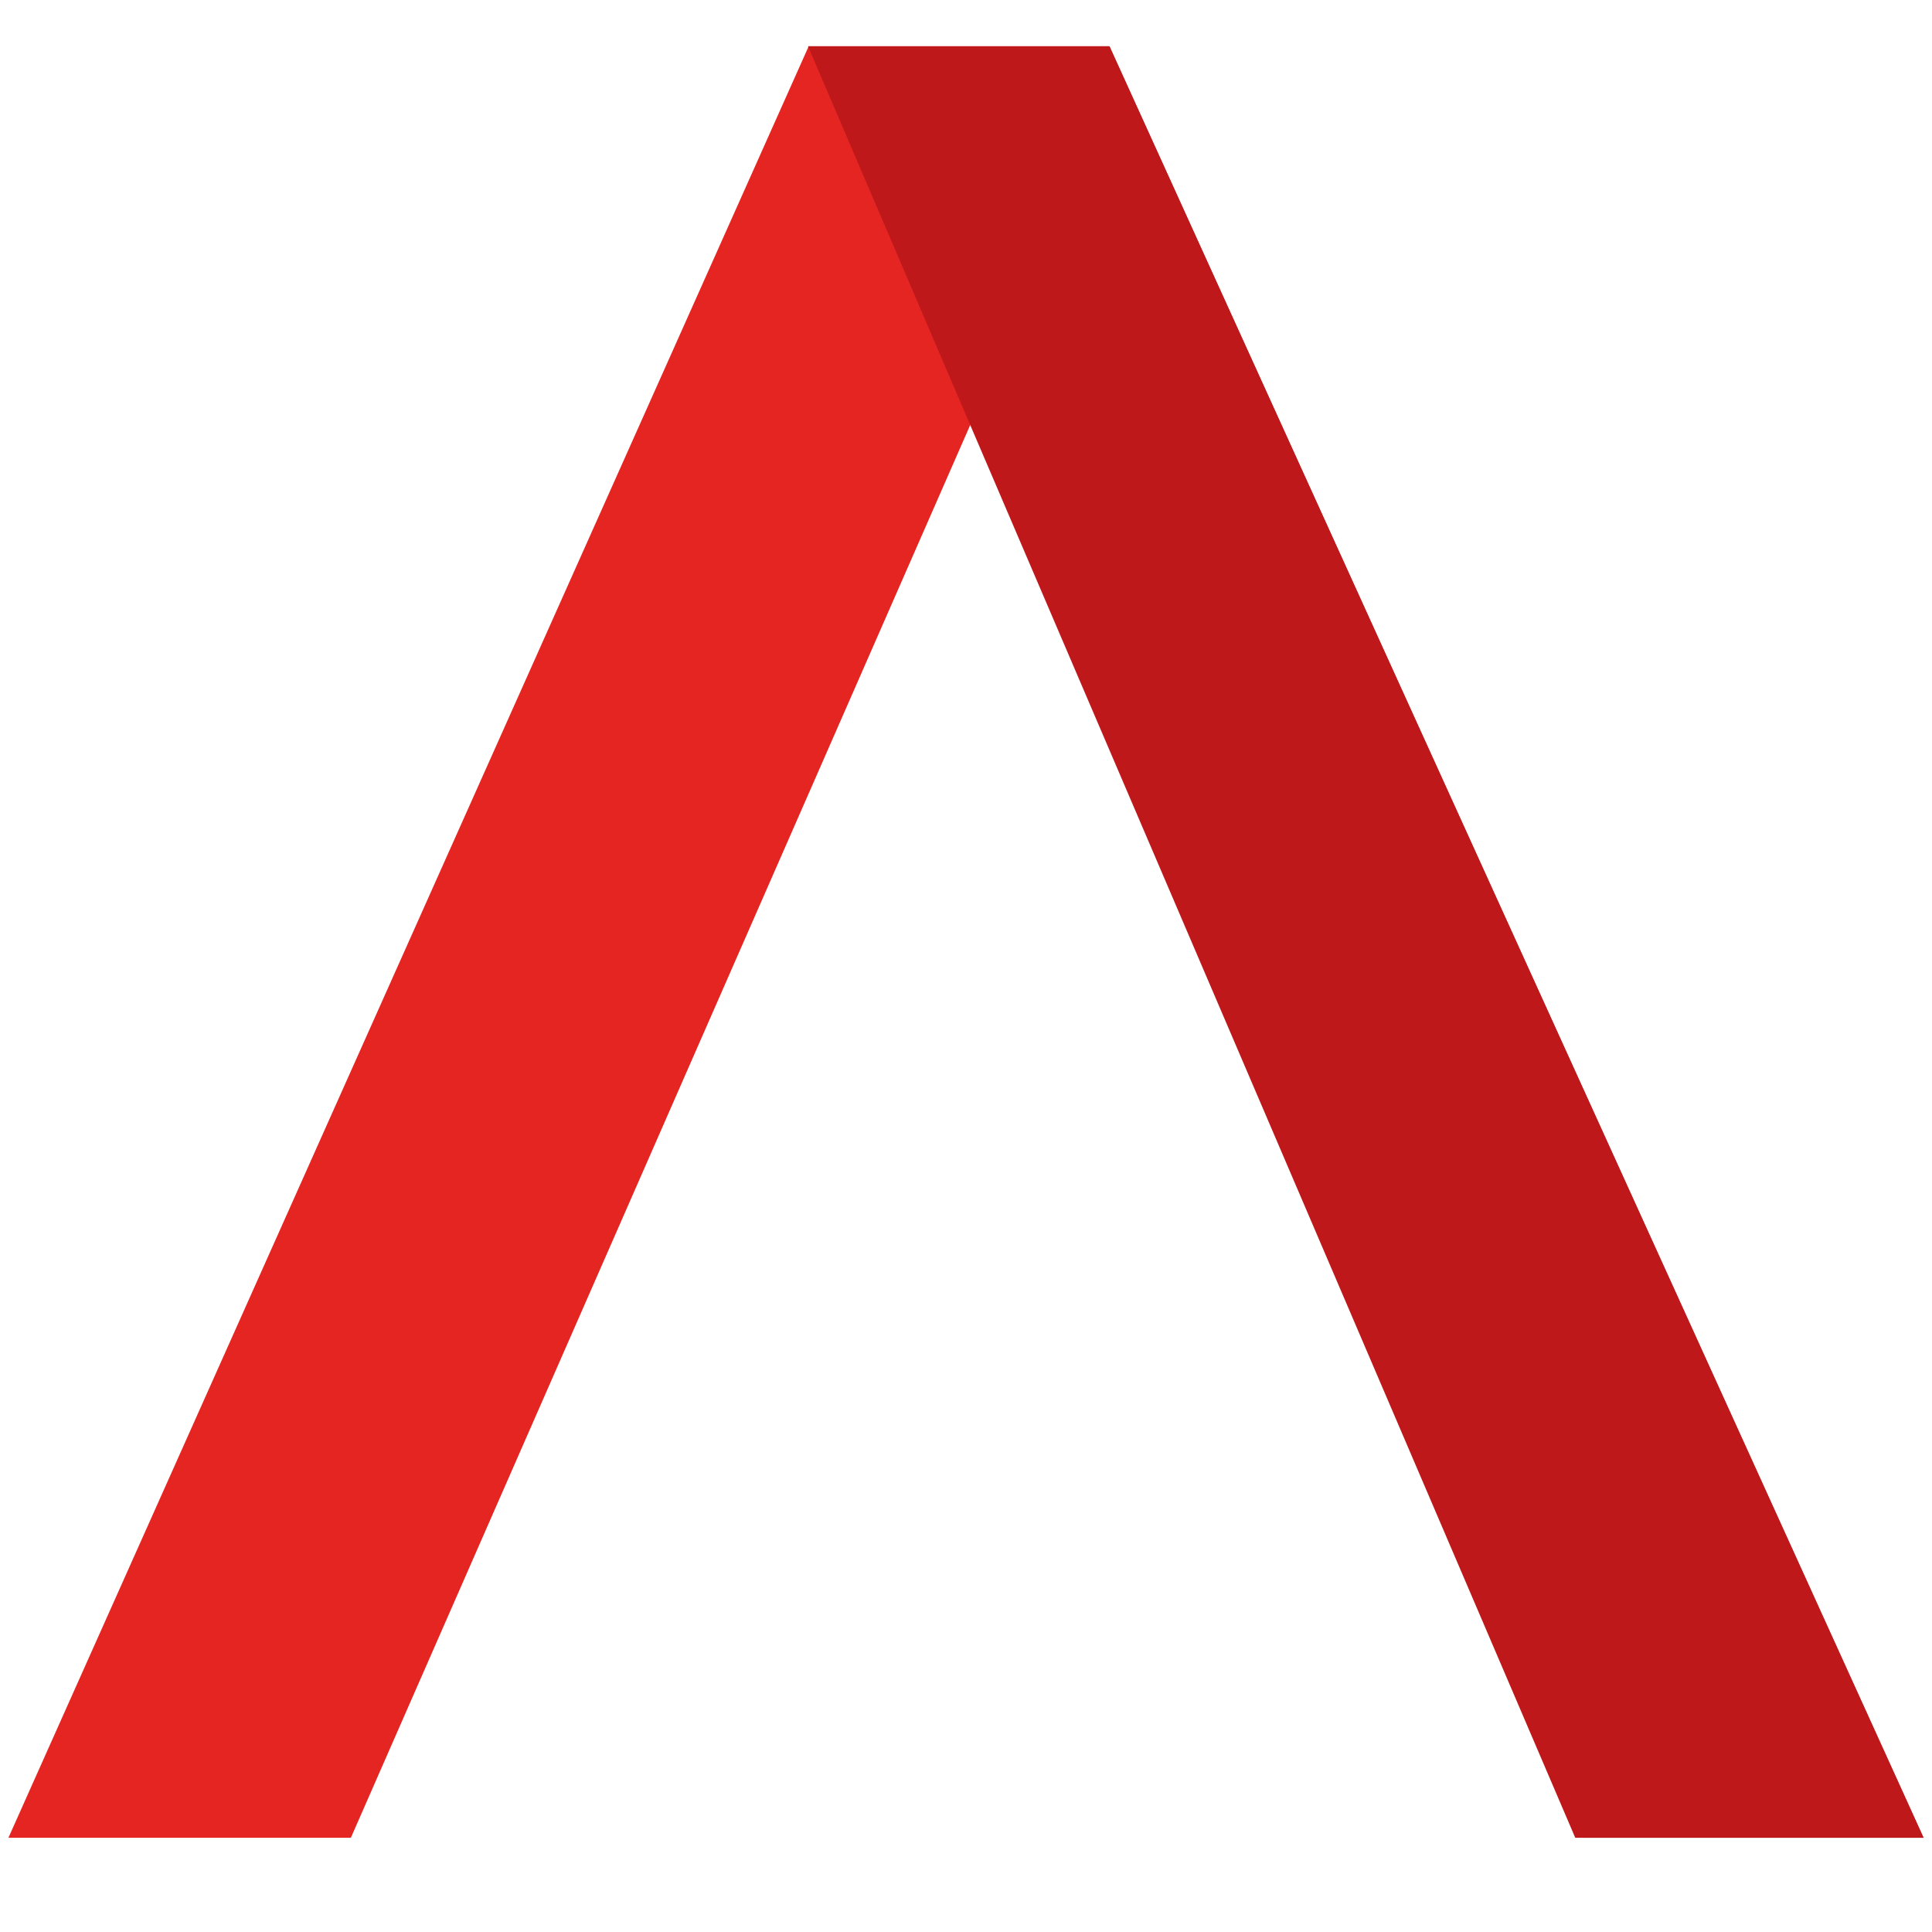
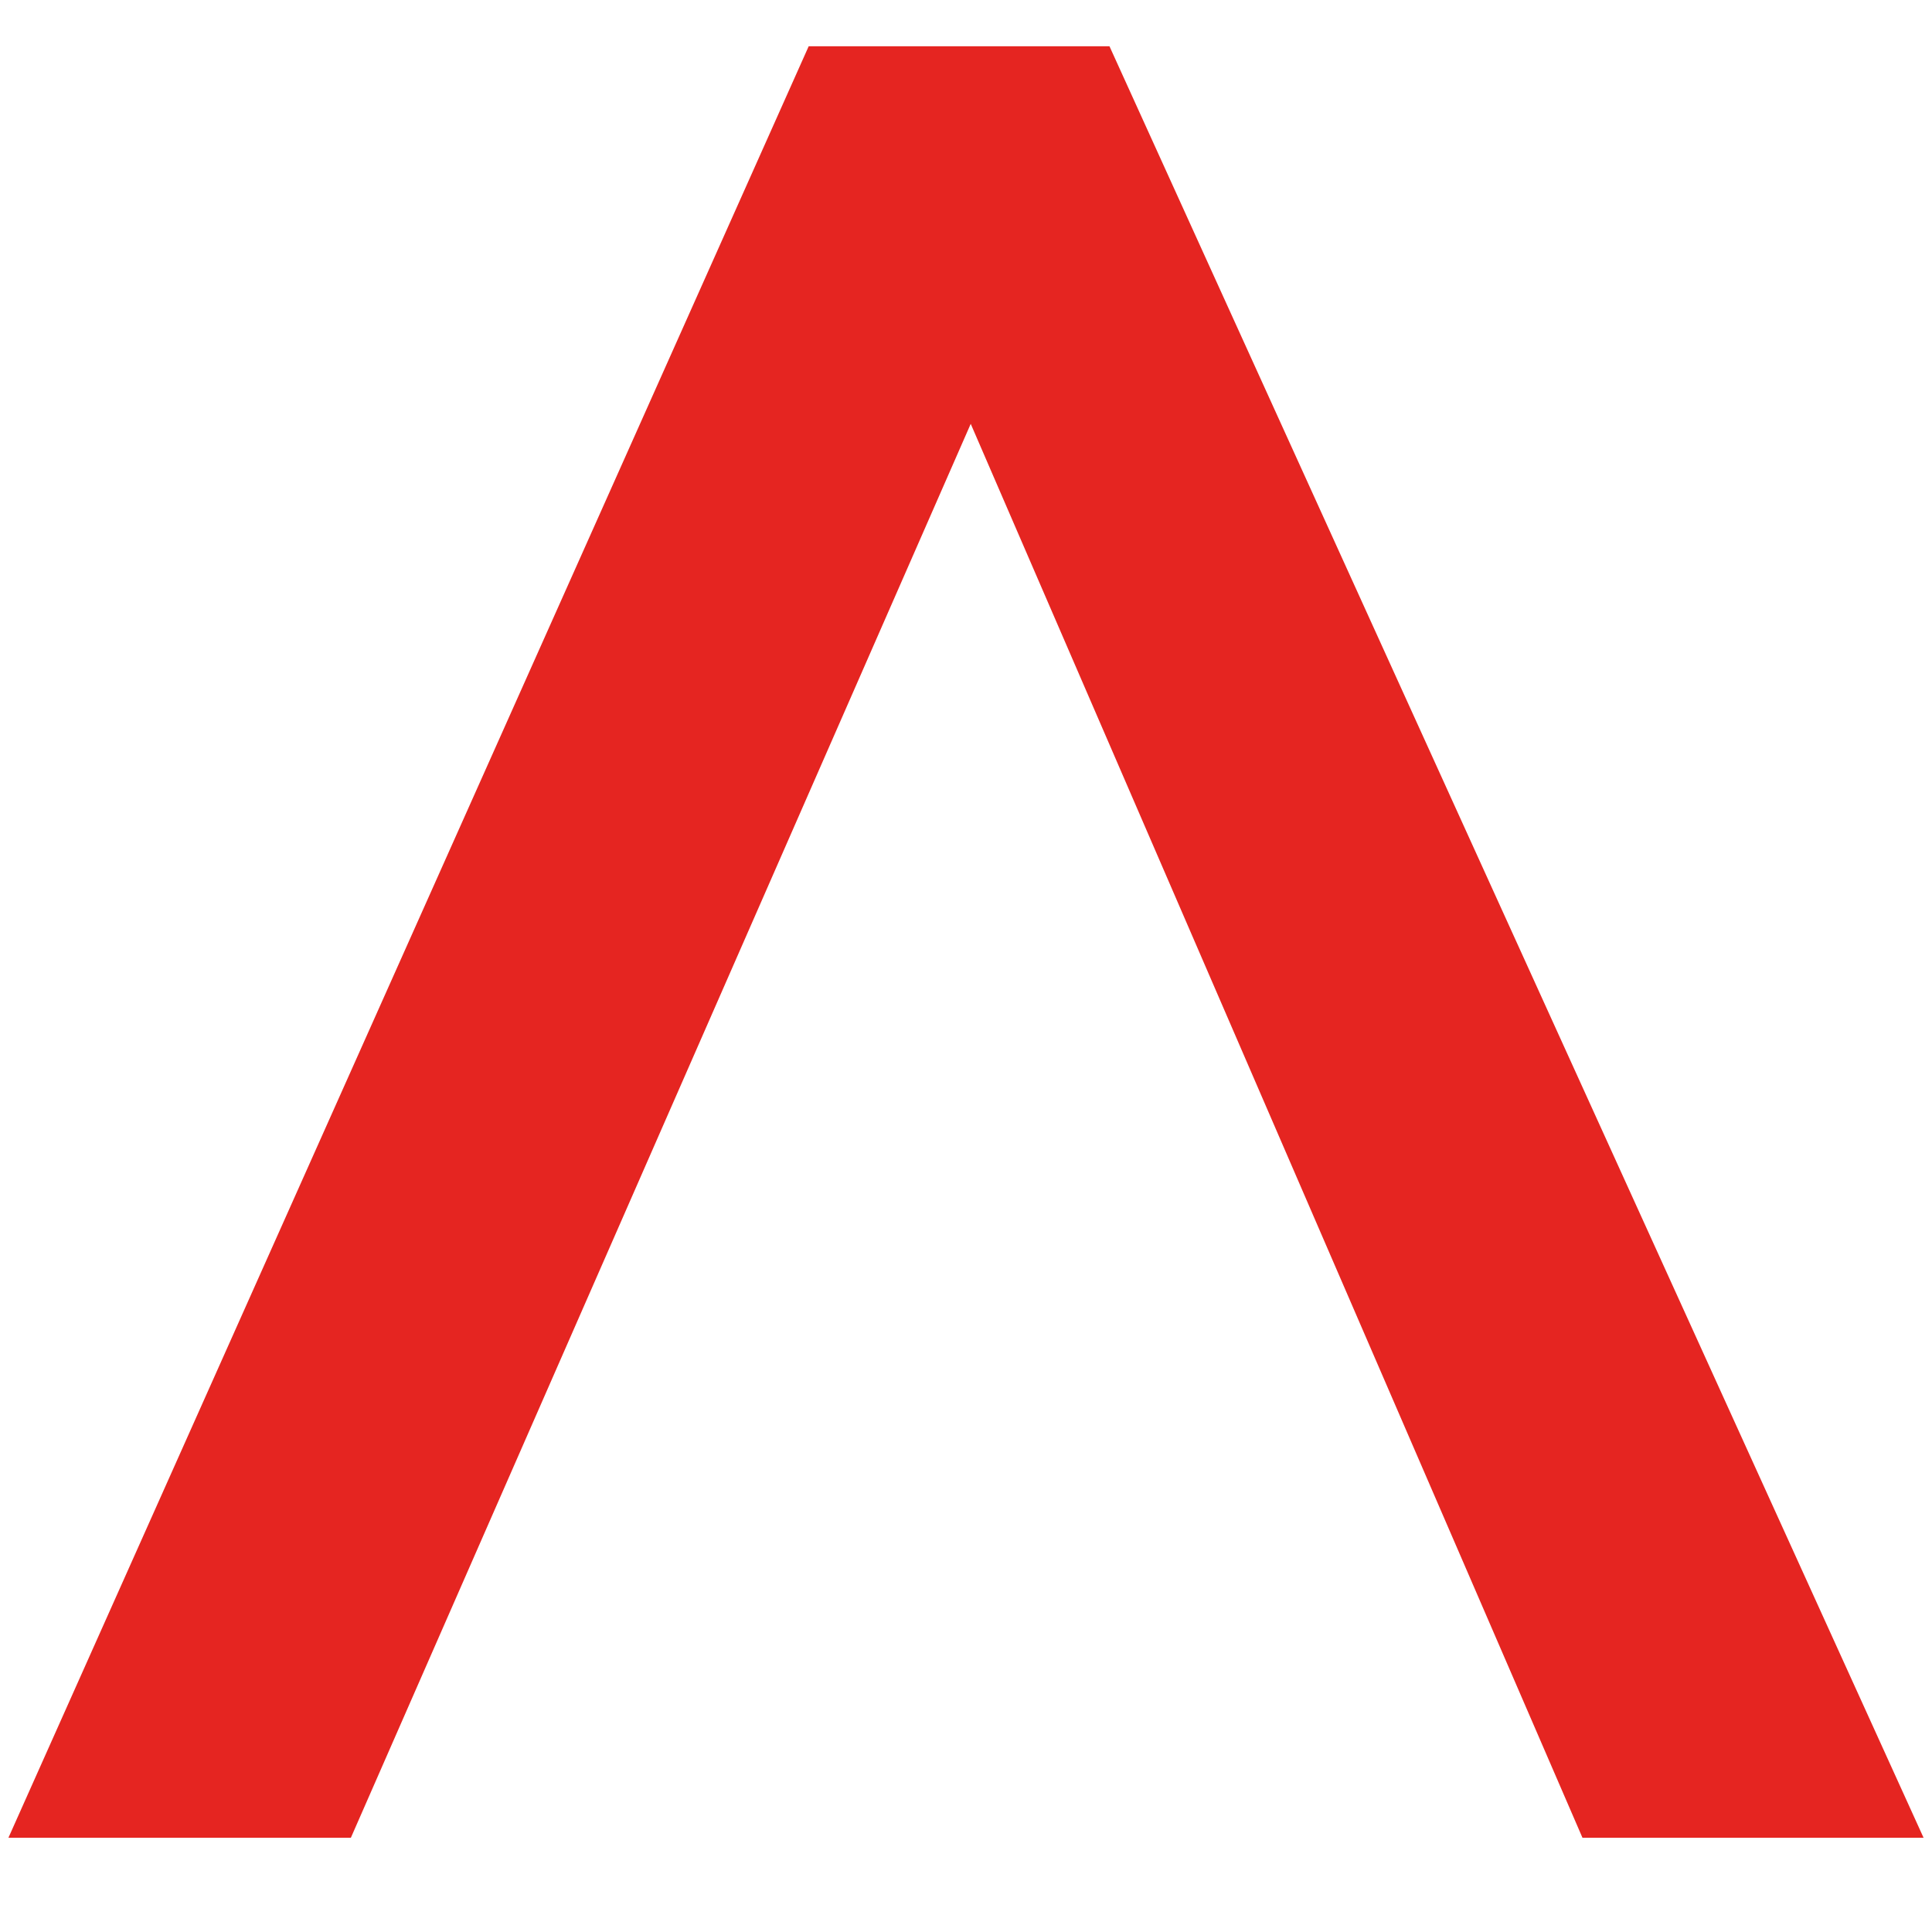
<svg xmlns="http://www.w3.org/2000/svg" version="1.1" id="Capa_1" x="0px" y="0px" viewBox="0 0 683 683" style="enable-background:new 0 0 683 683;" xml:space="preserve">
  <style type="text/css">
	.st0{fill:#E52521;}
	.st1{fill:#BE181B;}
</style>
  <g>
    <polygon class="st0" points="392.22,16.35 285.89,16.35 2.98,649.68 124.04,649.68 343.17,149.84 559.43,649.68 680.02,649.68  " />
-     <polygon class="st1" points="392.22,16.35 285.65,16.35 556.88,649.68 680.02,649.68  " />
  </g>
</svg>